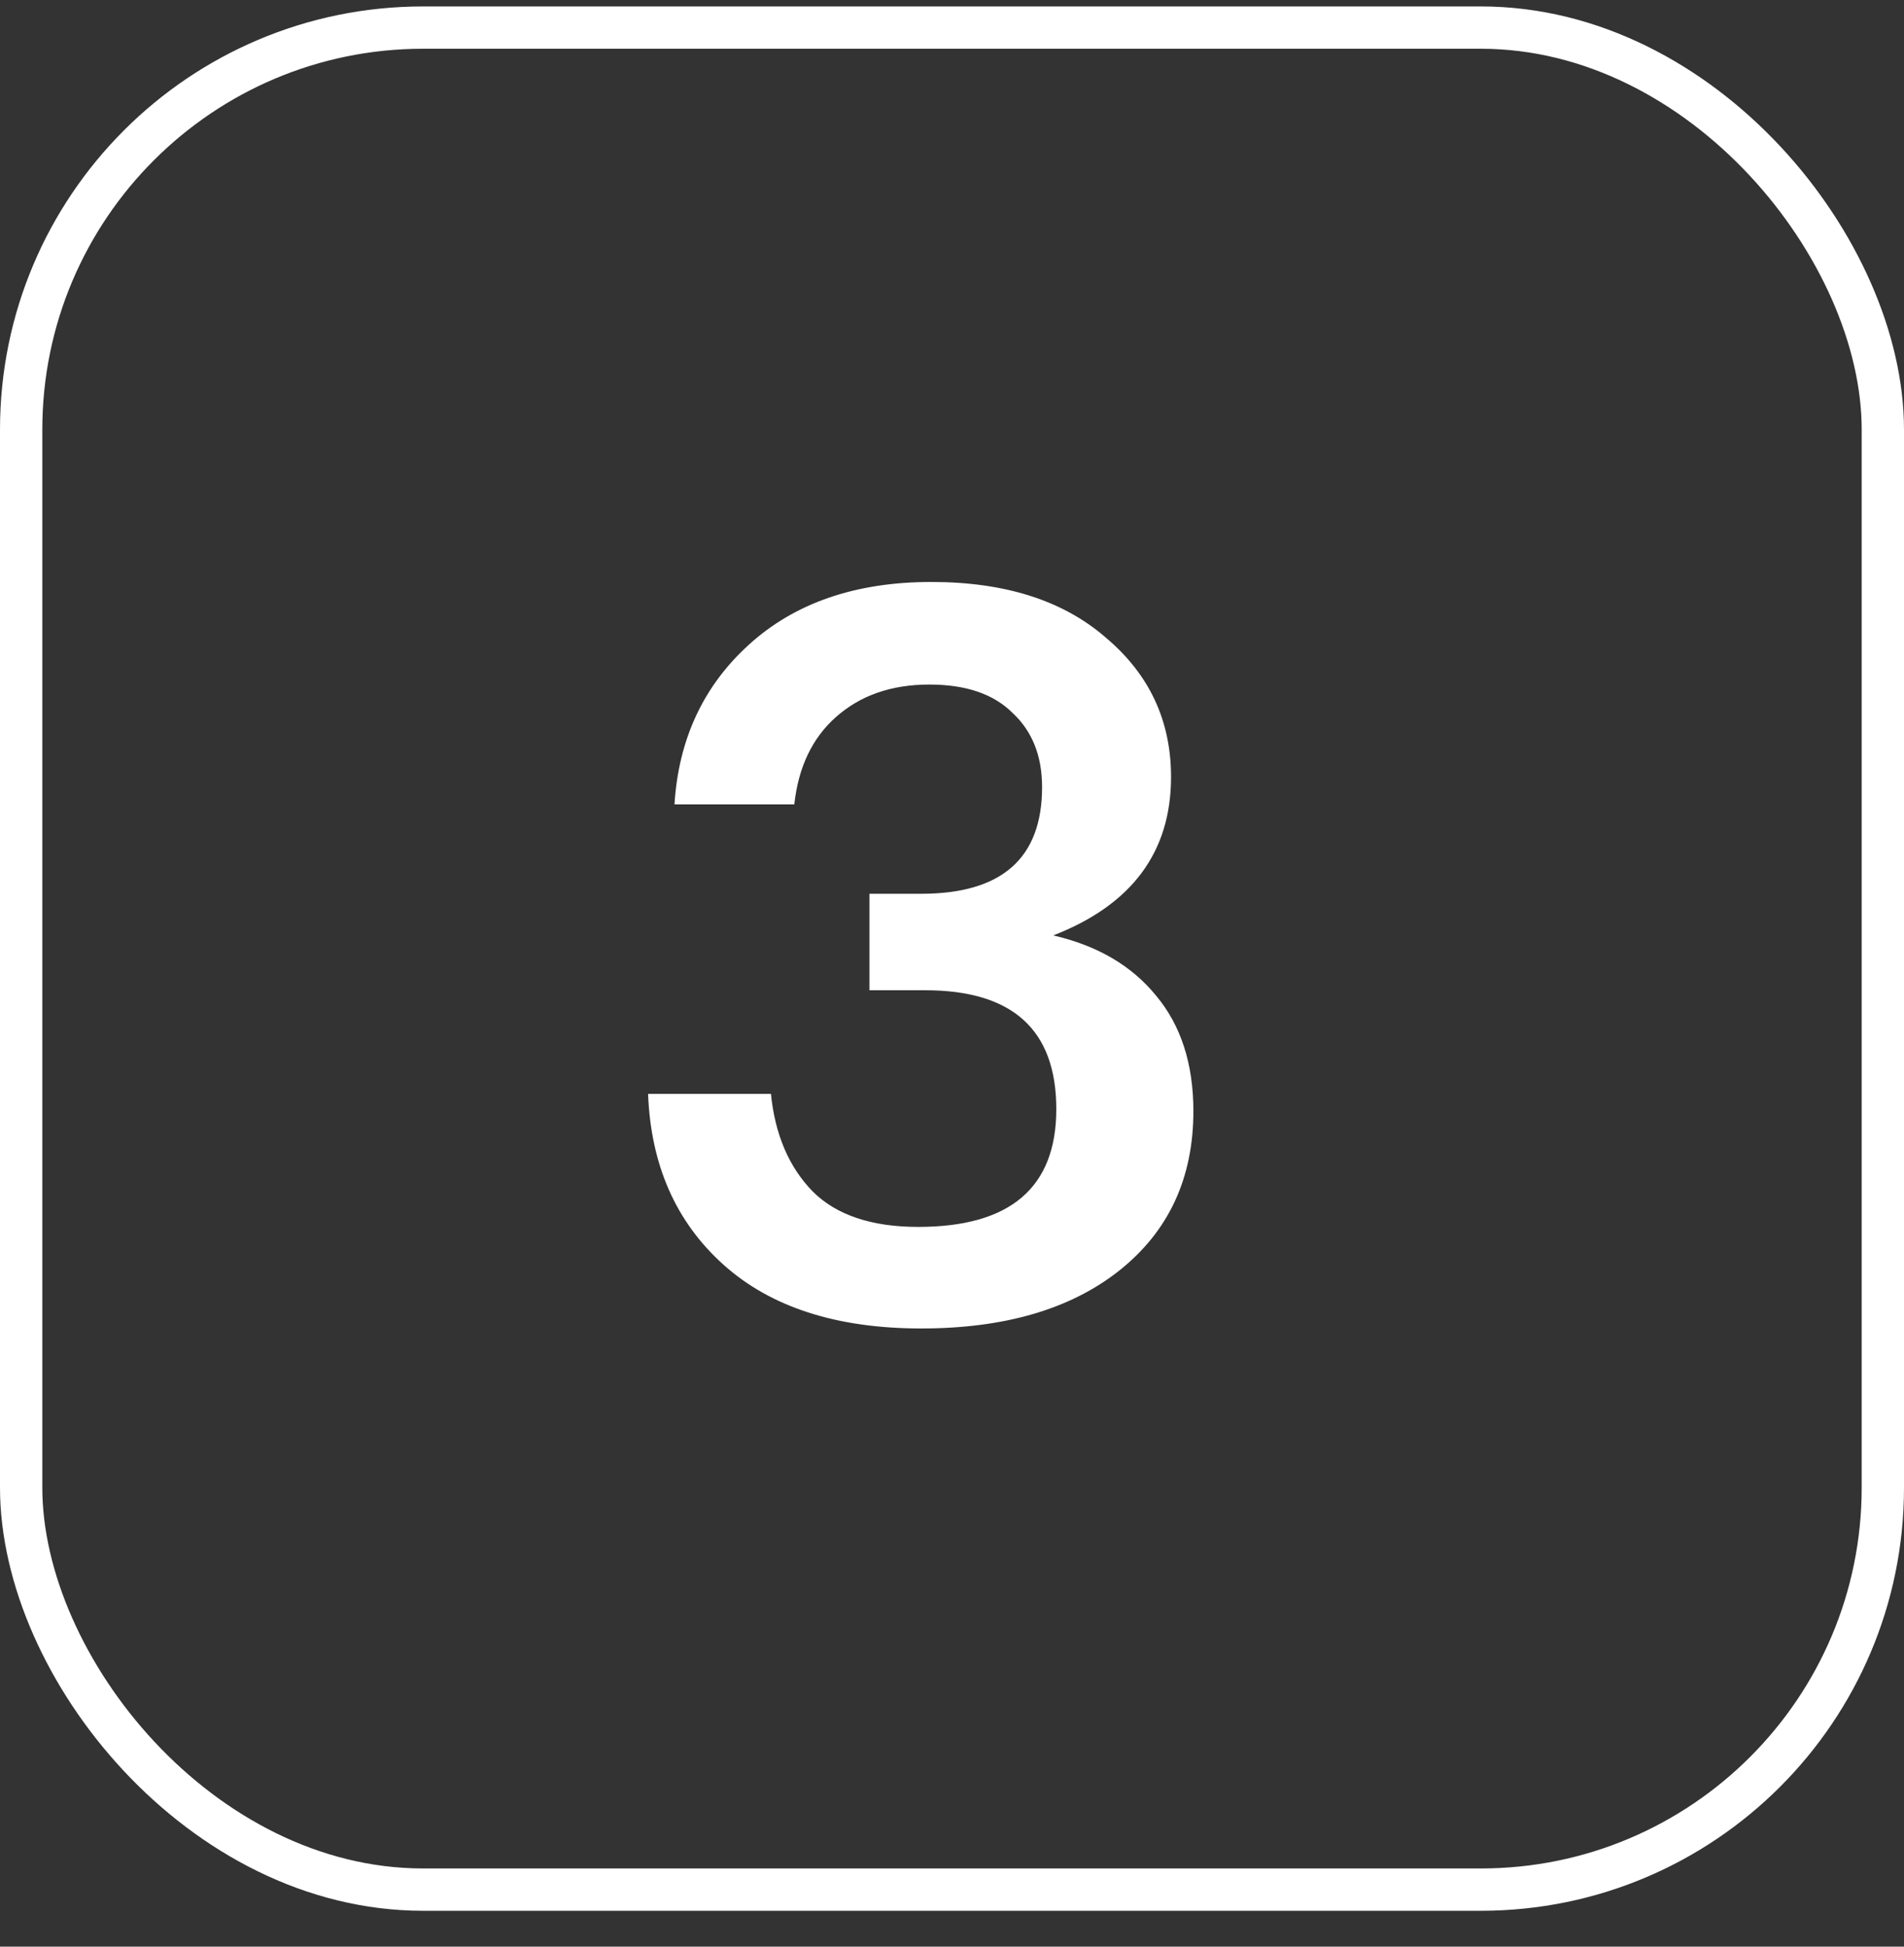
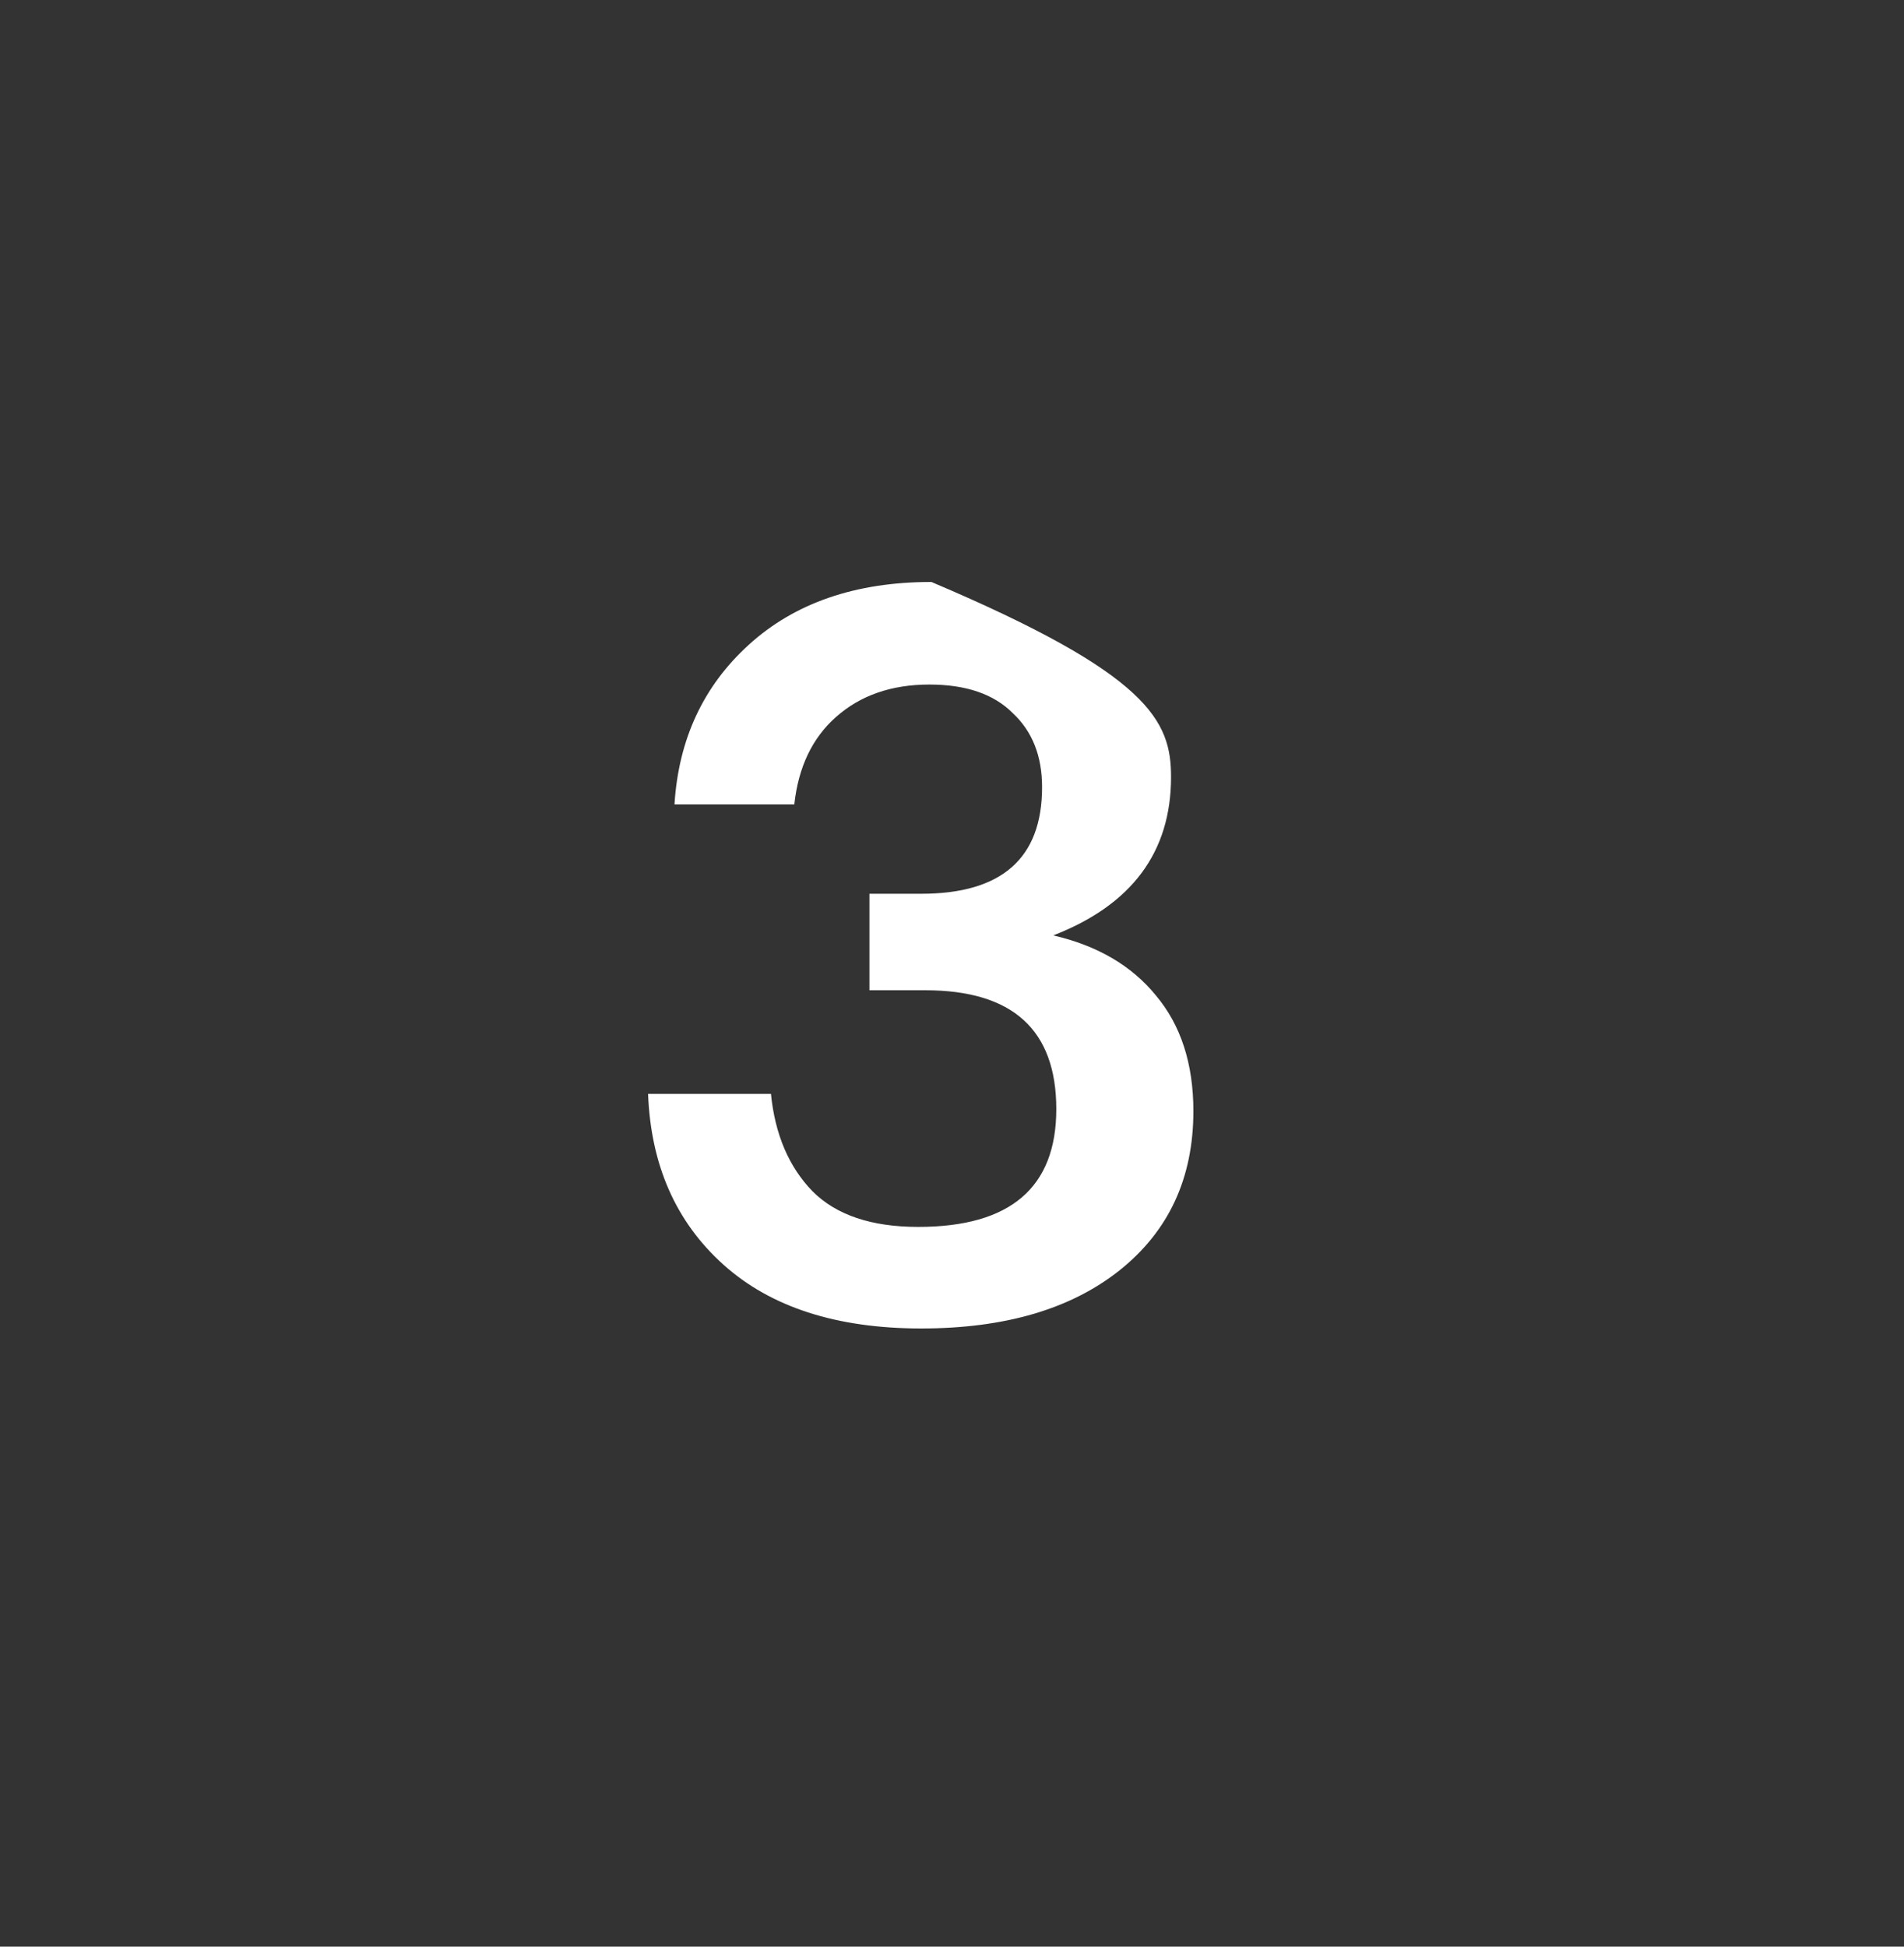
<svg xmlns="http://www.w3.org/2000/svg" width="45" height="46" viewBox="0 0 45 46" fill="none">
  <rect x="0" y="0" width="45" height="46" fill="#333333" stroke="none" />
-   <rect x="0.5" y="0.652" width="44" height="44" rx="9.5" stroke="white" />
-   <path d="M21.773 31.392C19.773 31.392 18.213 30.888 17.093 29.88C15.973 28.872 15.381 27.528 15.317 25.848H18.221C18.317 26.808 18.645 27.576 19.205 28.152C19.765 28.712 20.597 28.992 21.701 28.992C23.877 28.992 24.965 28.064 24.965 26.208C24.965 24.336 23.933 23.4 21.869 23.4H20.549V21.12H21.773C23.677 21.12 24.629 20.28 24.629 18.6C24.629 17.864 24.397 17.28 23.933 16.848C23.485 16.4 22.829 16.176 21.965 16.176C21.069 16.176 20.333 16.432 19.757 16.944C19.197 17.44 18.869 18.128 18.773 19.008H15.941C16.037 17.472 16.621 16.216 17.693 15.24C18.781 14.248 20.221 13.752 22.013 13.752C23.757 13.752 25.133 14.192 26.141 15.072C27.165 15.936 27.677 17.032 27.677 18.36C27.677 20.136 26.749 21.384 24.893 22.104C25.933 22.344 26.741 22.816 27.317 23.52C27.909 24.224 28.205 25.136 28.205 26.256C28.205 27.84 27.621 29.096 26.453 30.024C25.301 30.936 23.741 31.392 21.773 31.392Z" fill="white" />
+   <path d="M21.773 31.392C19.773 31.392 18.213 30.888 17.093 29.88C15.973 28.872 15.381 27.528 15.317 25.848H18.221C18.317 26.808 18.645 27.576 19.205 28.152C19.765 28.712 20.597 28.992 21.701 28.992C23.877 28.992 24.965 28.064 24.965 26.208C24.965 24.336 23.933 23.4 21.869 23.4H20.549V21.12H21.773C23.677 21.12 24.629 20.28 24.629 18.6C24.629 17.864 24.397 17.28 23.933 16.848C23.485 16.4 22.829 16.176 21.965 16.176C21.069 16.176 20.333 16.432 19.757 16.944C19.197 17.44 18.869 18.128 18.773 19.008H15.941C16.037 17.472 16.621 16.216 17.693 15.24C18.781 14.248 20.221 13.752 22.013 13.752C27.165 15.936 27.677 17.032 27.677 18.36C27.677 20.136 26.749 21.384 24.893 22.104C25.933 22.344 26.741 22.816 27.317 23.52C27.909 24.224 28.205 25.136 28.205 26.256C28.205 27.84 27.621 29.096 26.453 30.024C25.301 30.936 23.741 31.392 21.773 31.392Z" fill="white" />
</svg>